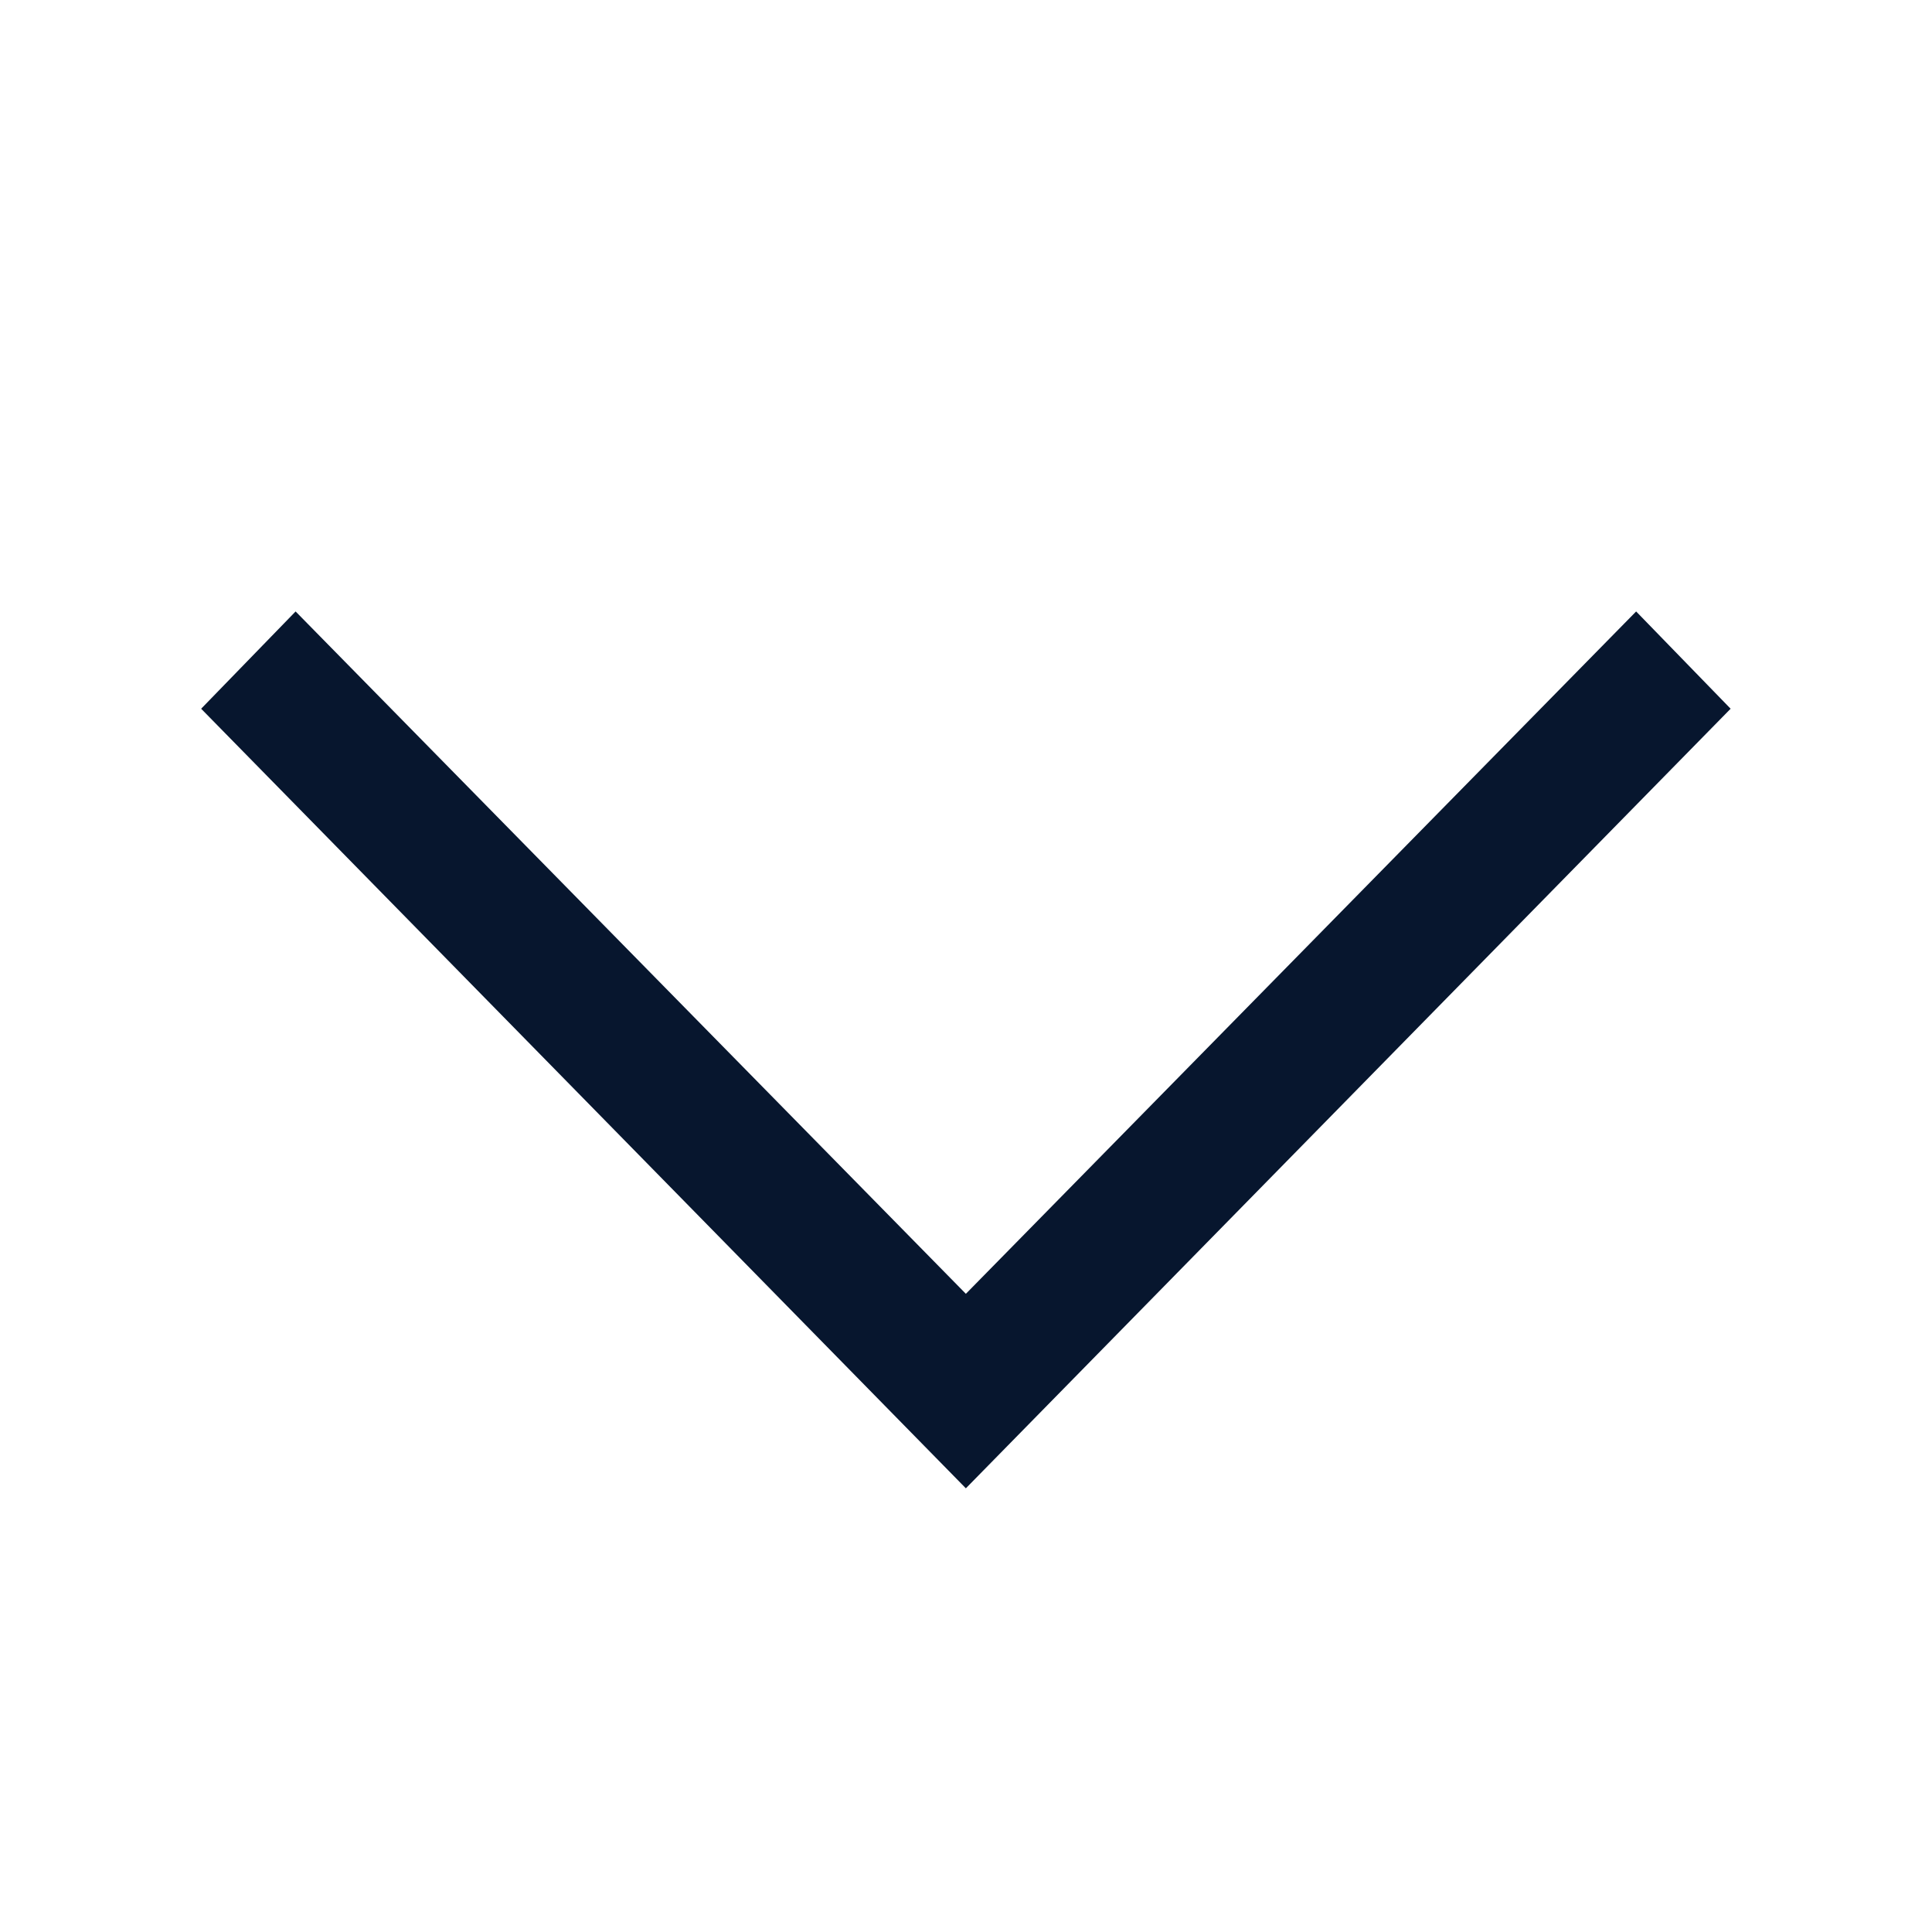
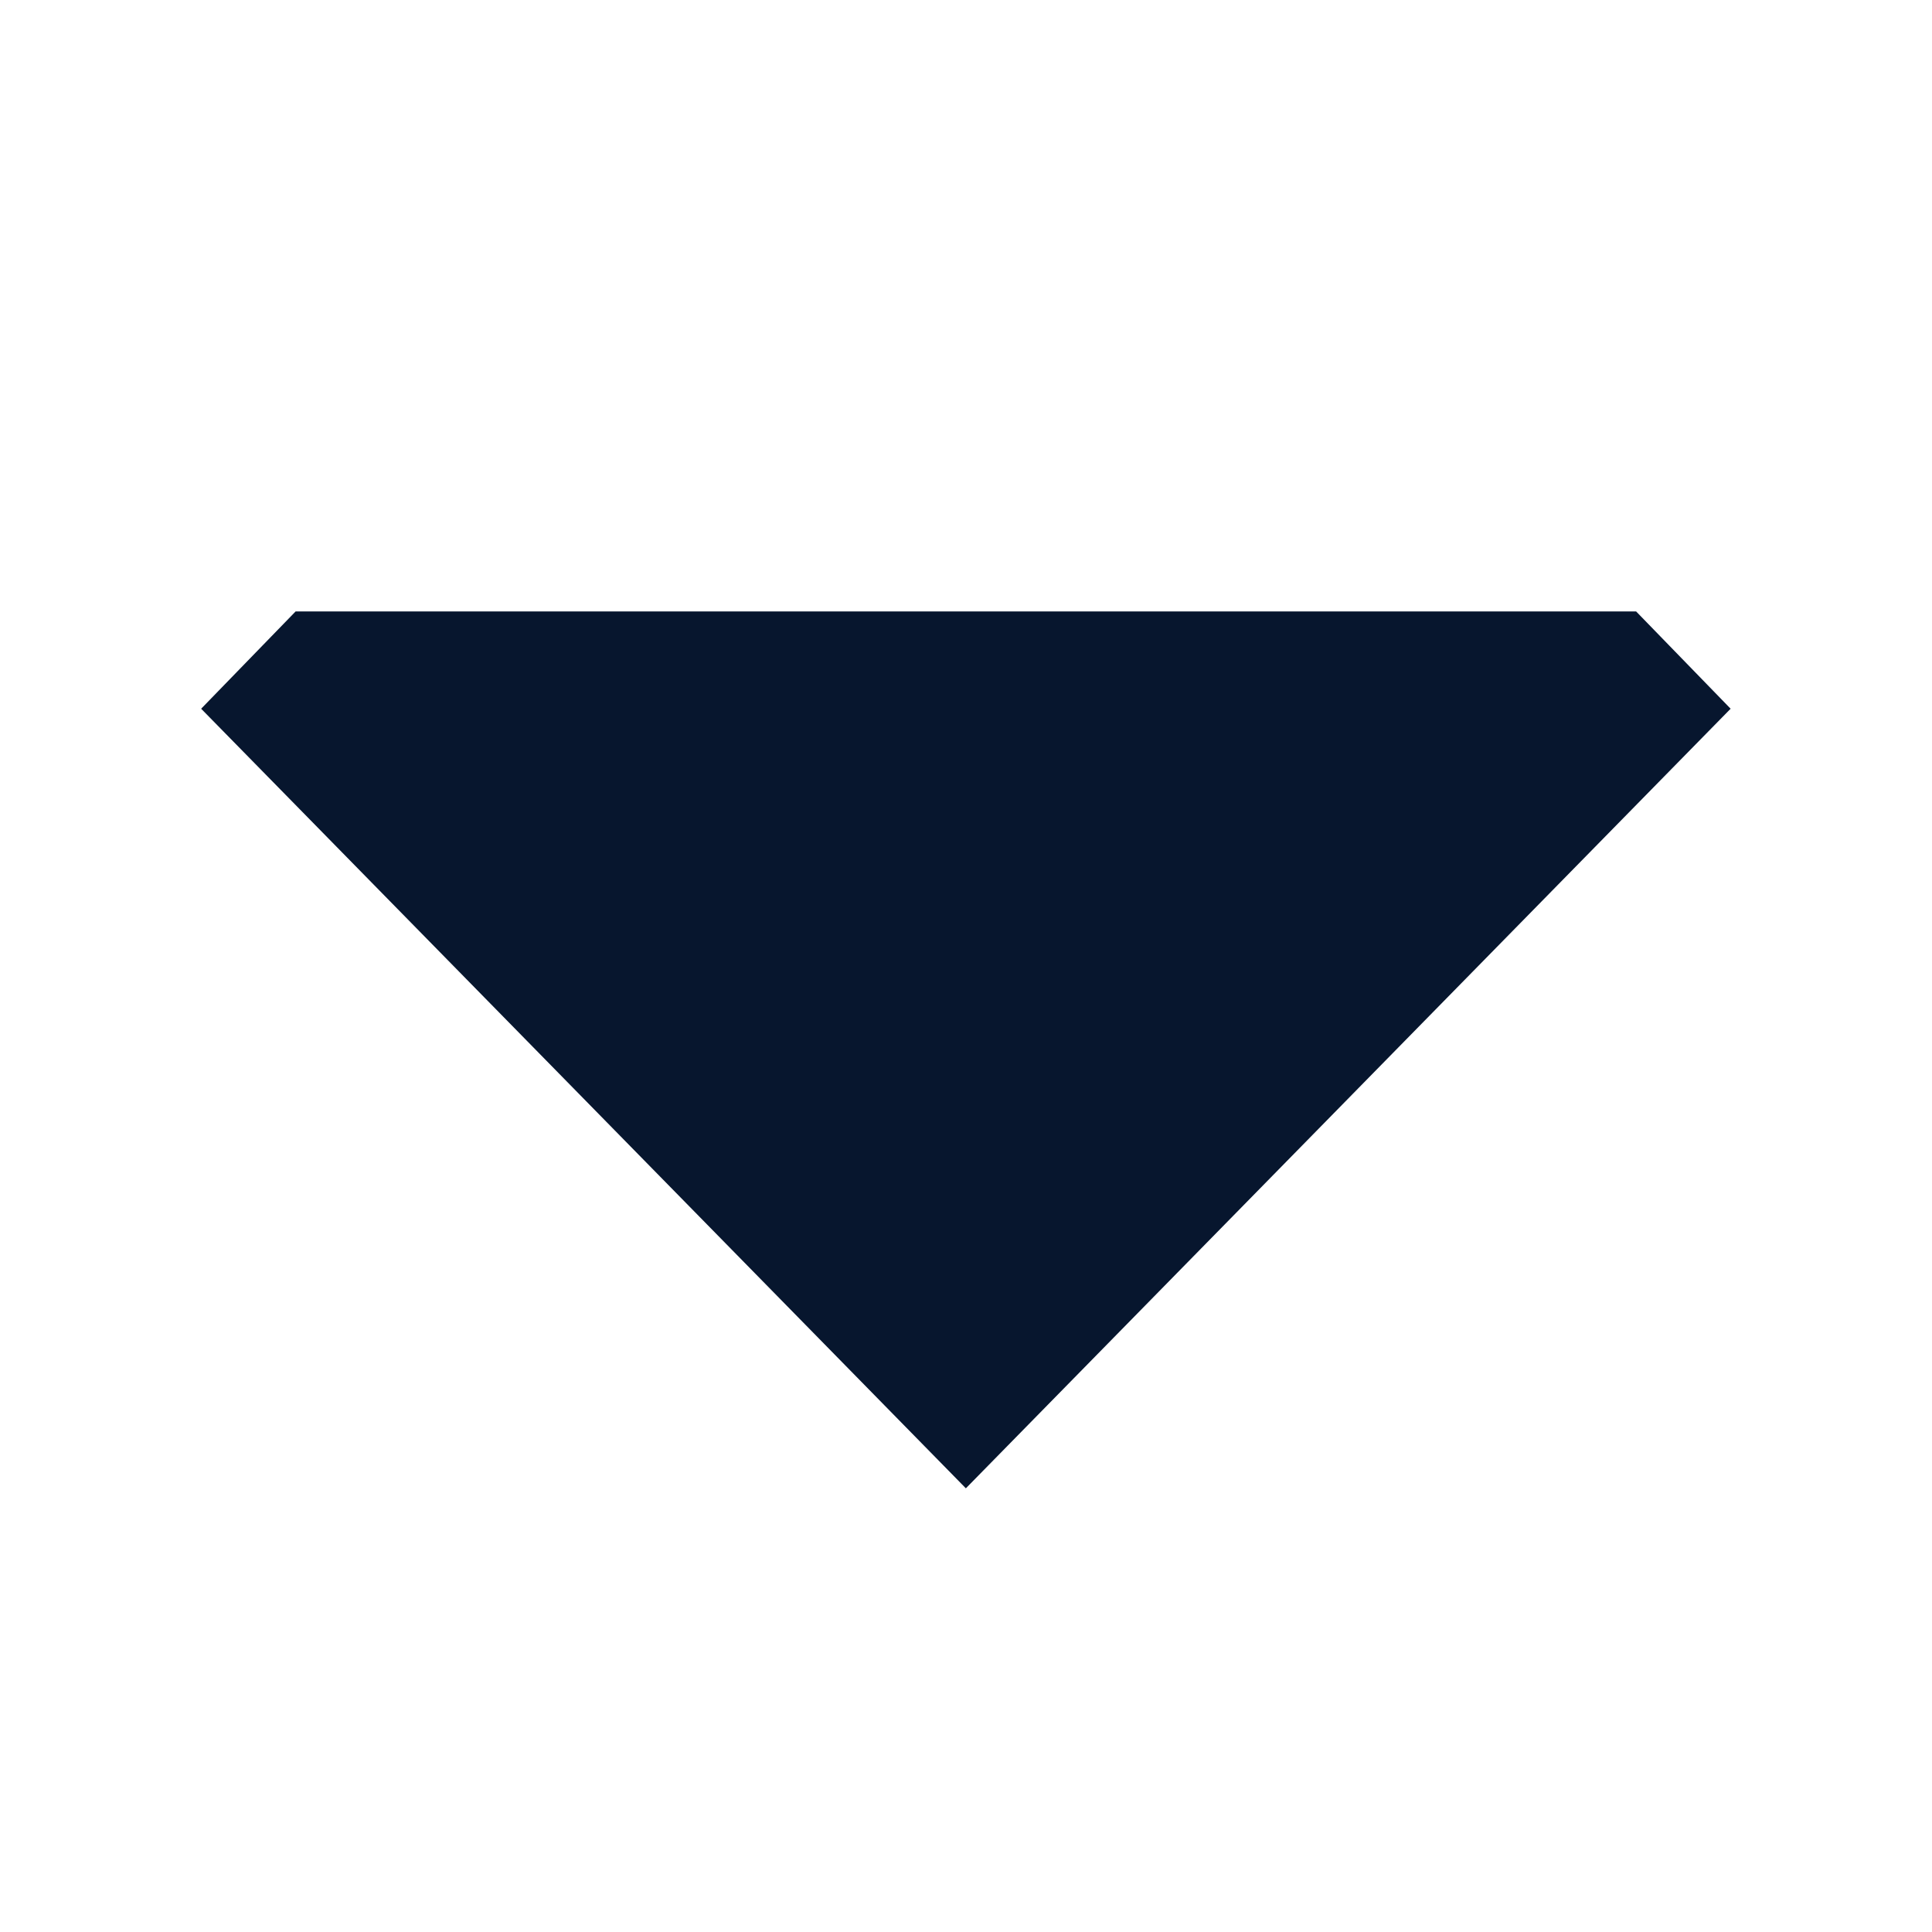
<svg xmlns="http://www.w3.org/2000/svg" width="43" height="43" viewBox="0 0 43 43" fill="none">
-   <path d="M38.518 15.774L21.497 33.125L4.477 15.774L6.579 13.609L21.497 28.796L36.415 13.609L38.518 15.774Z" fill="#07162E" />
+   <path d="M38.518 15.774L21.497 33.125L4.477 15.774L6.579 13.609L36.415 13.609L38.518 15.774Z" fill="#07162E" />
</svg>